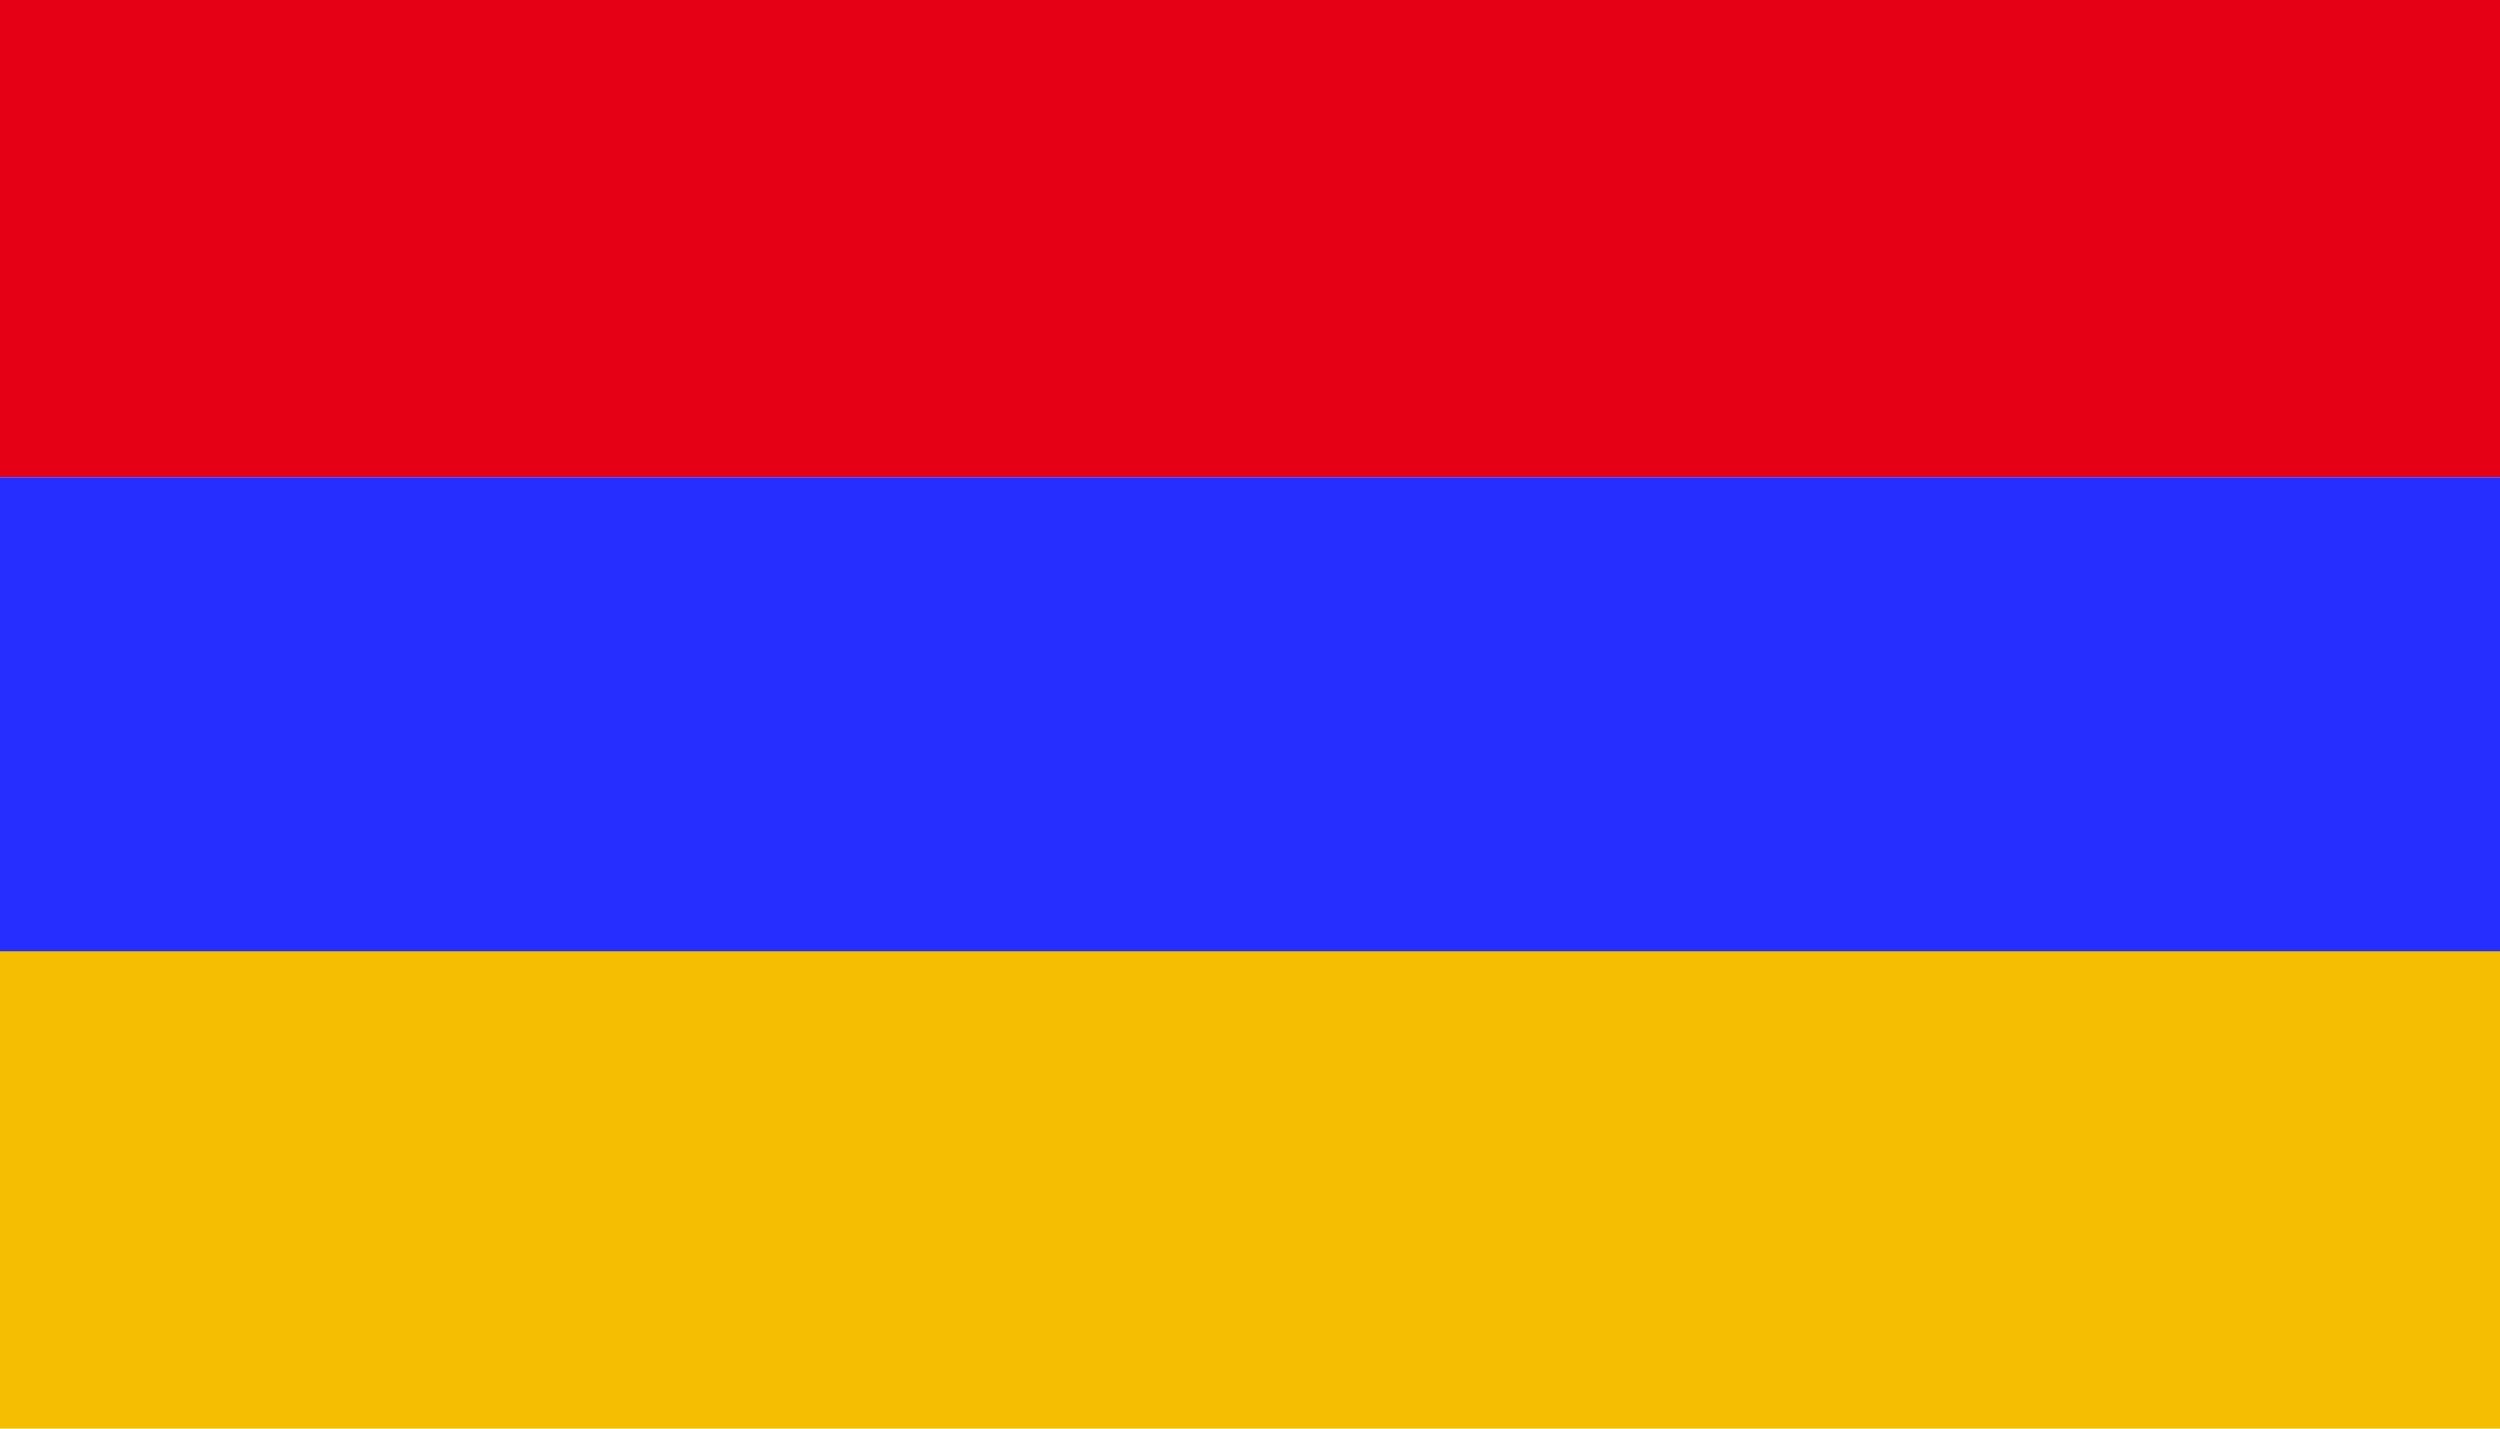
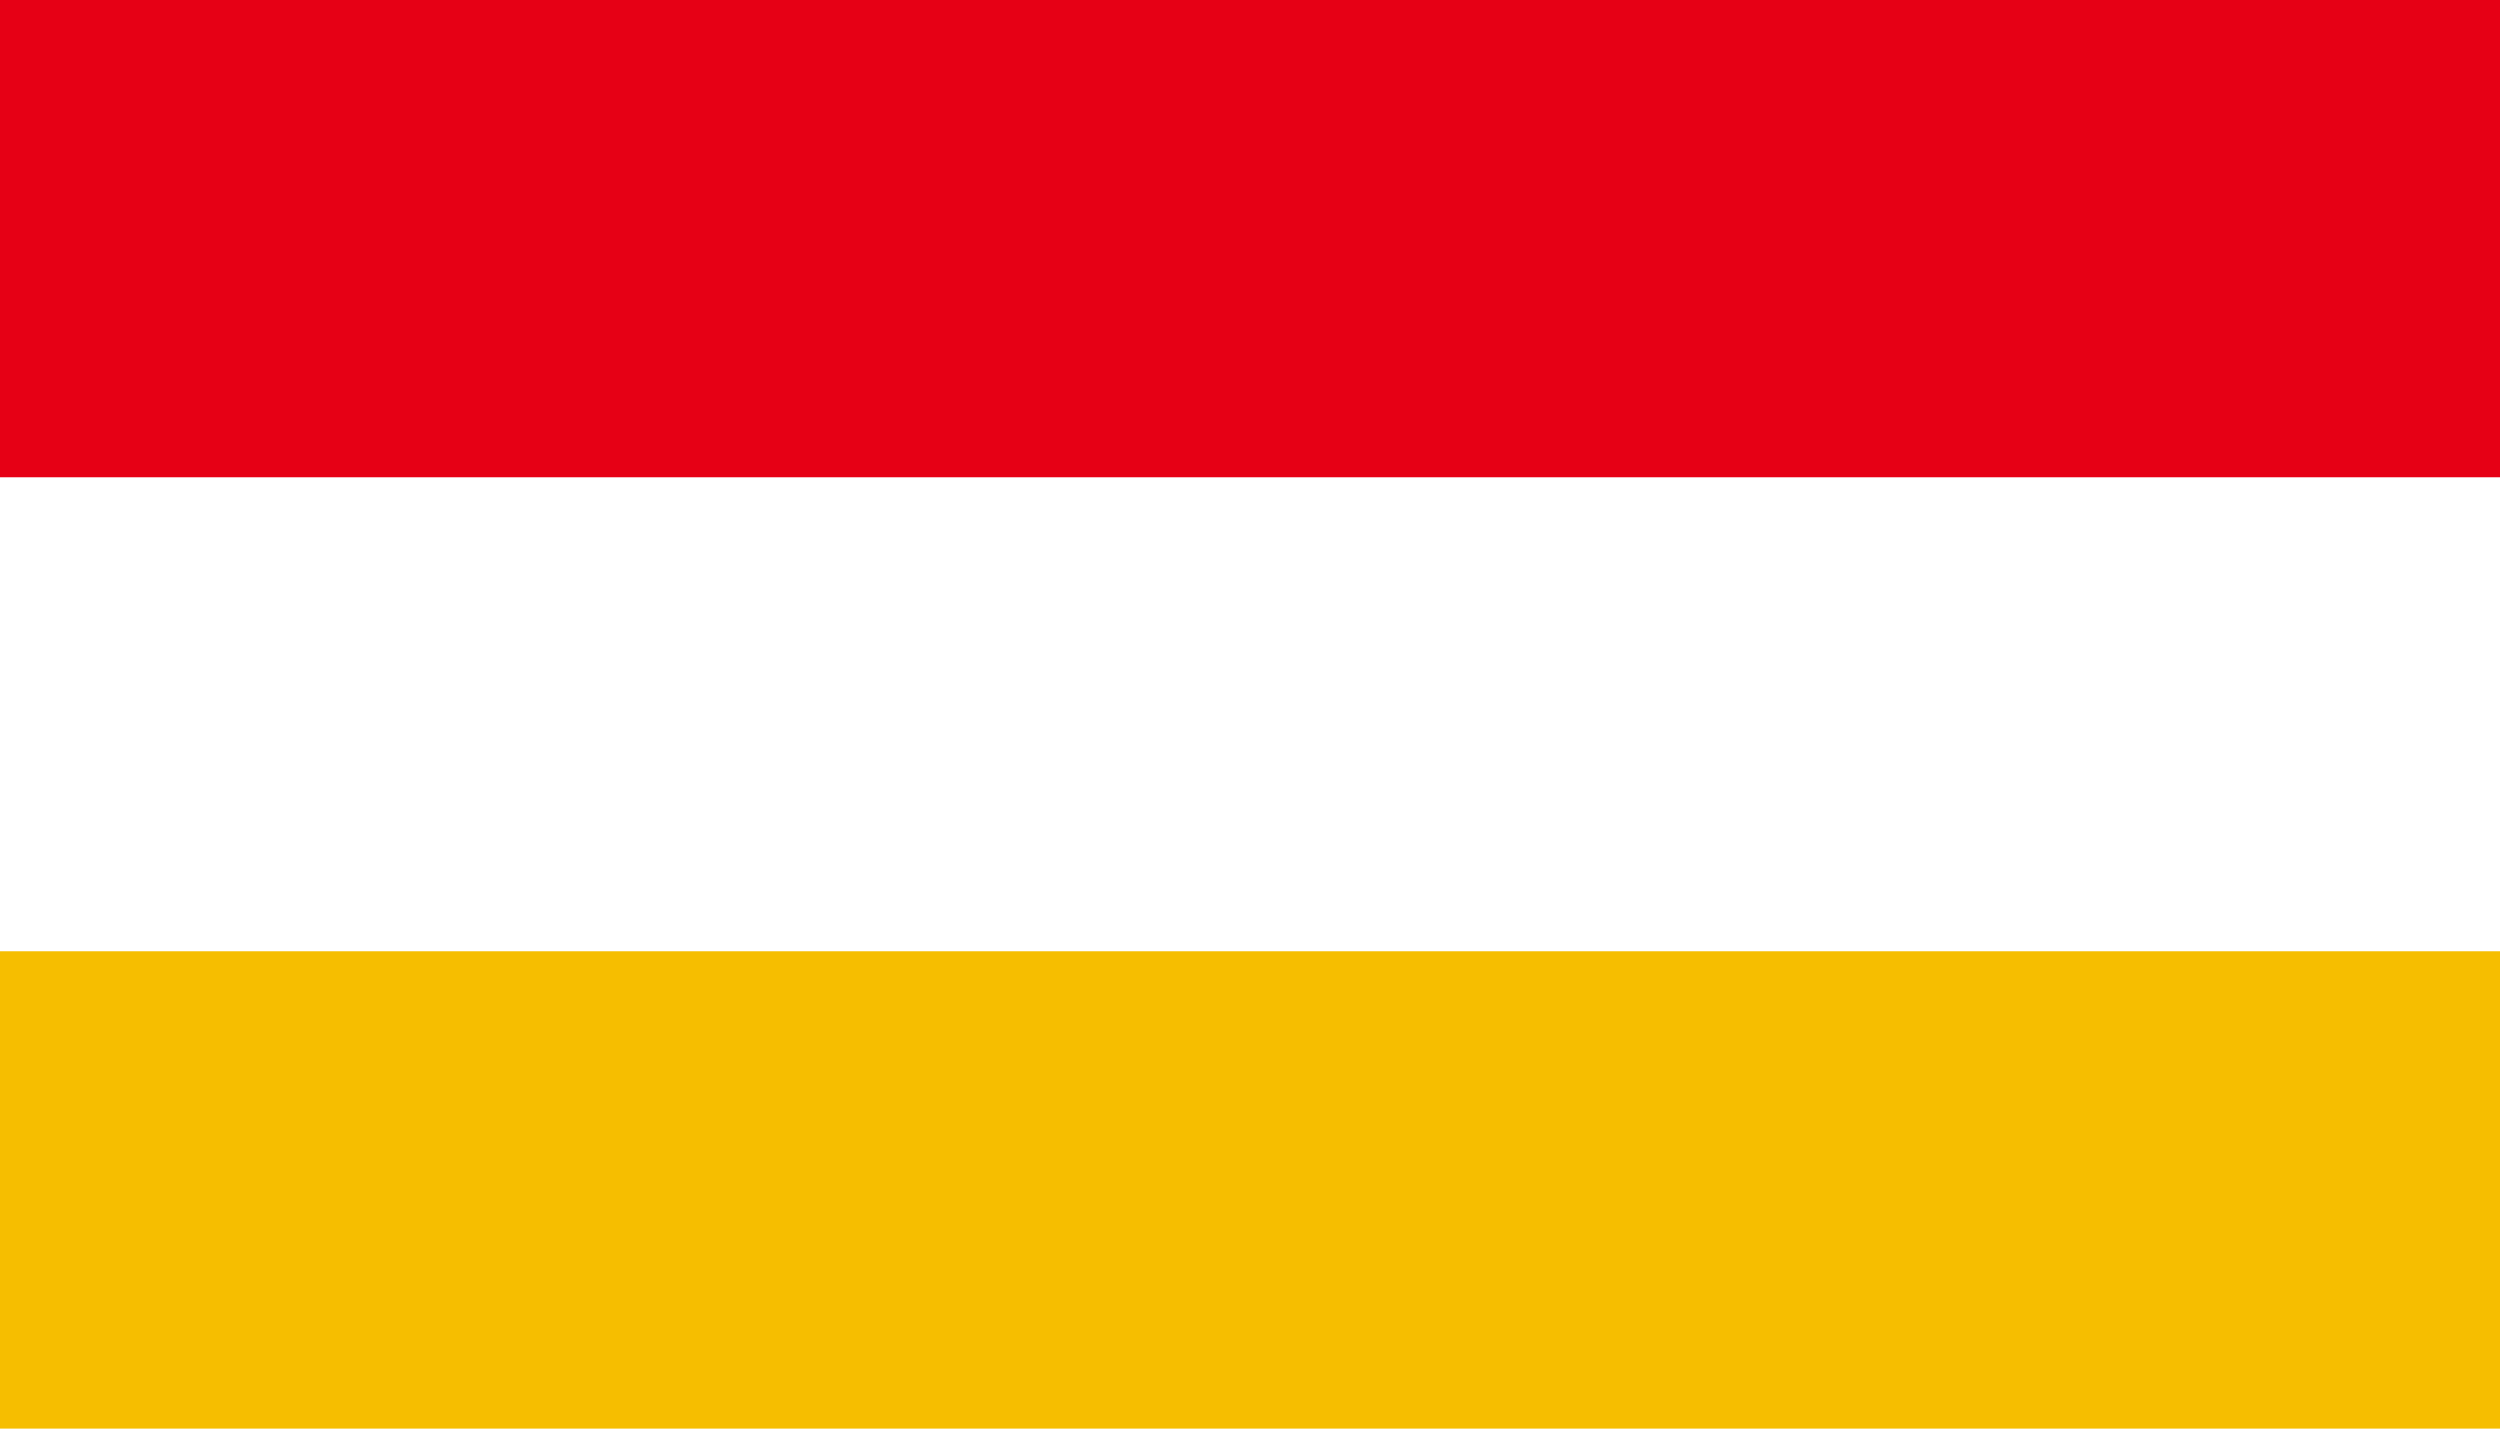
<svg xmlns="http://www.w3.org/2000/svg" width="77" height="44" viewBox="0 0 77 44" fill="none">
  <path d="M77 0H0V14.7H77V0Z" fill="#E60015" />
-   <path d="M77 14.7H0V29.4H77V14.7Z" fill="#252DFF" />
  <path d="M77 29.3H0V44H77V29.3Z" fill="#F6BE00" />
</svg>